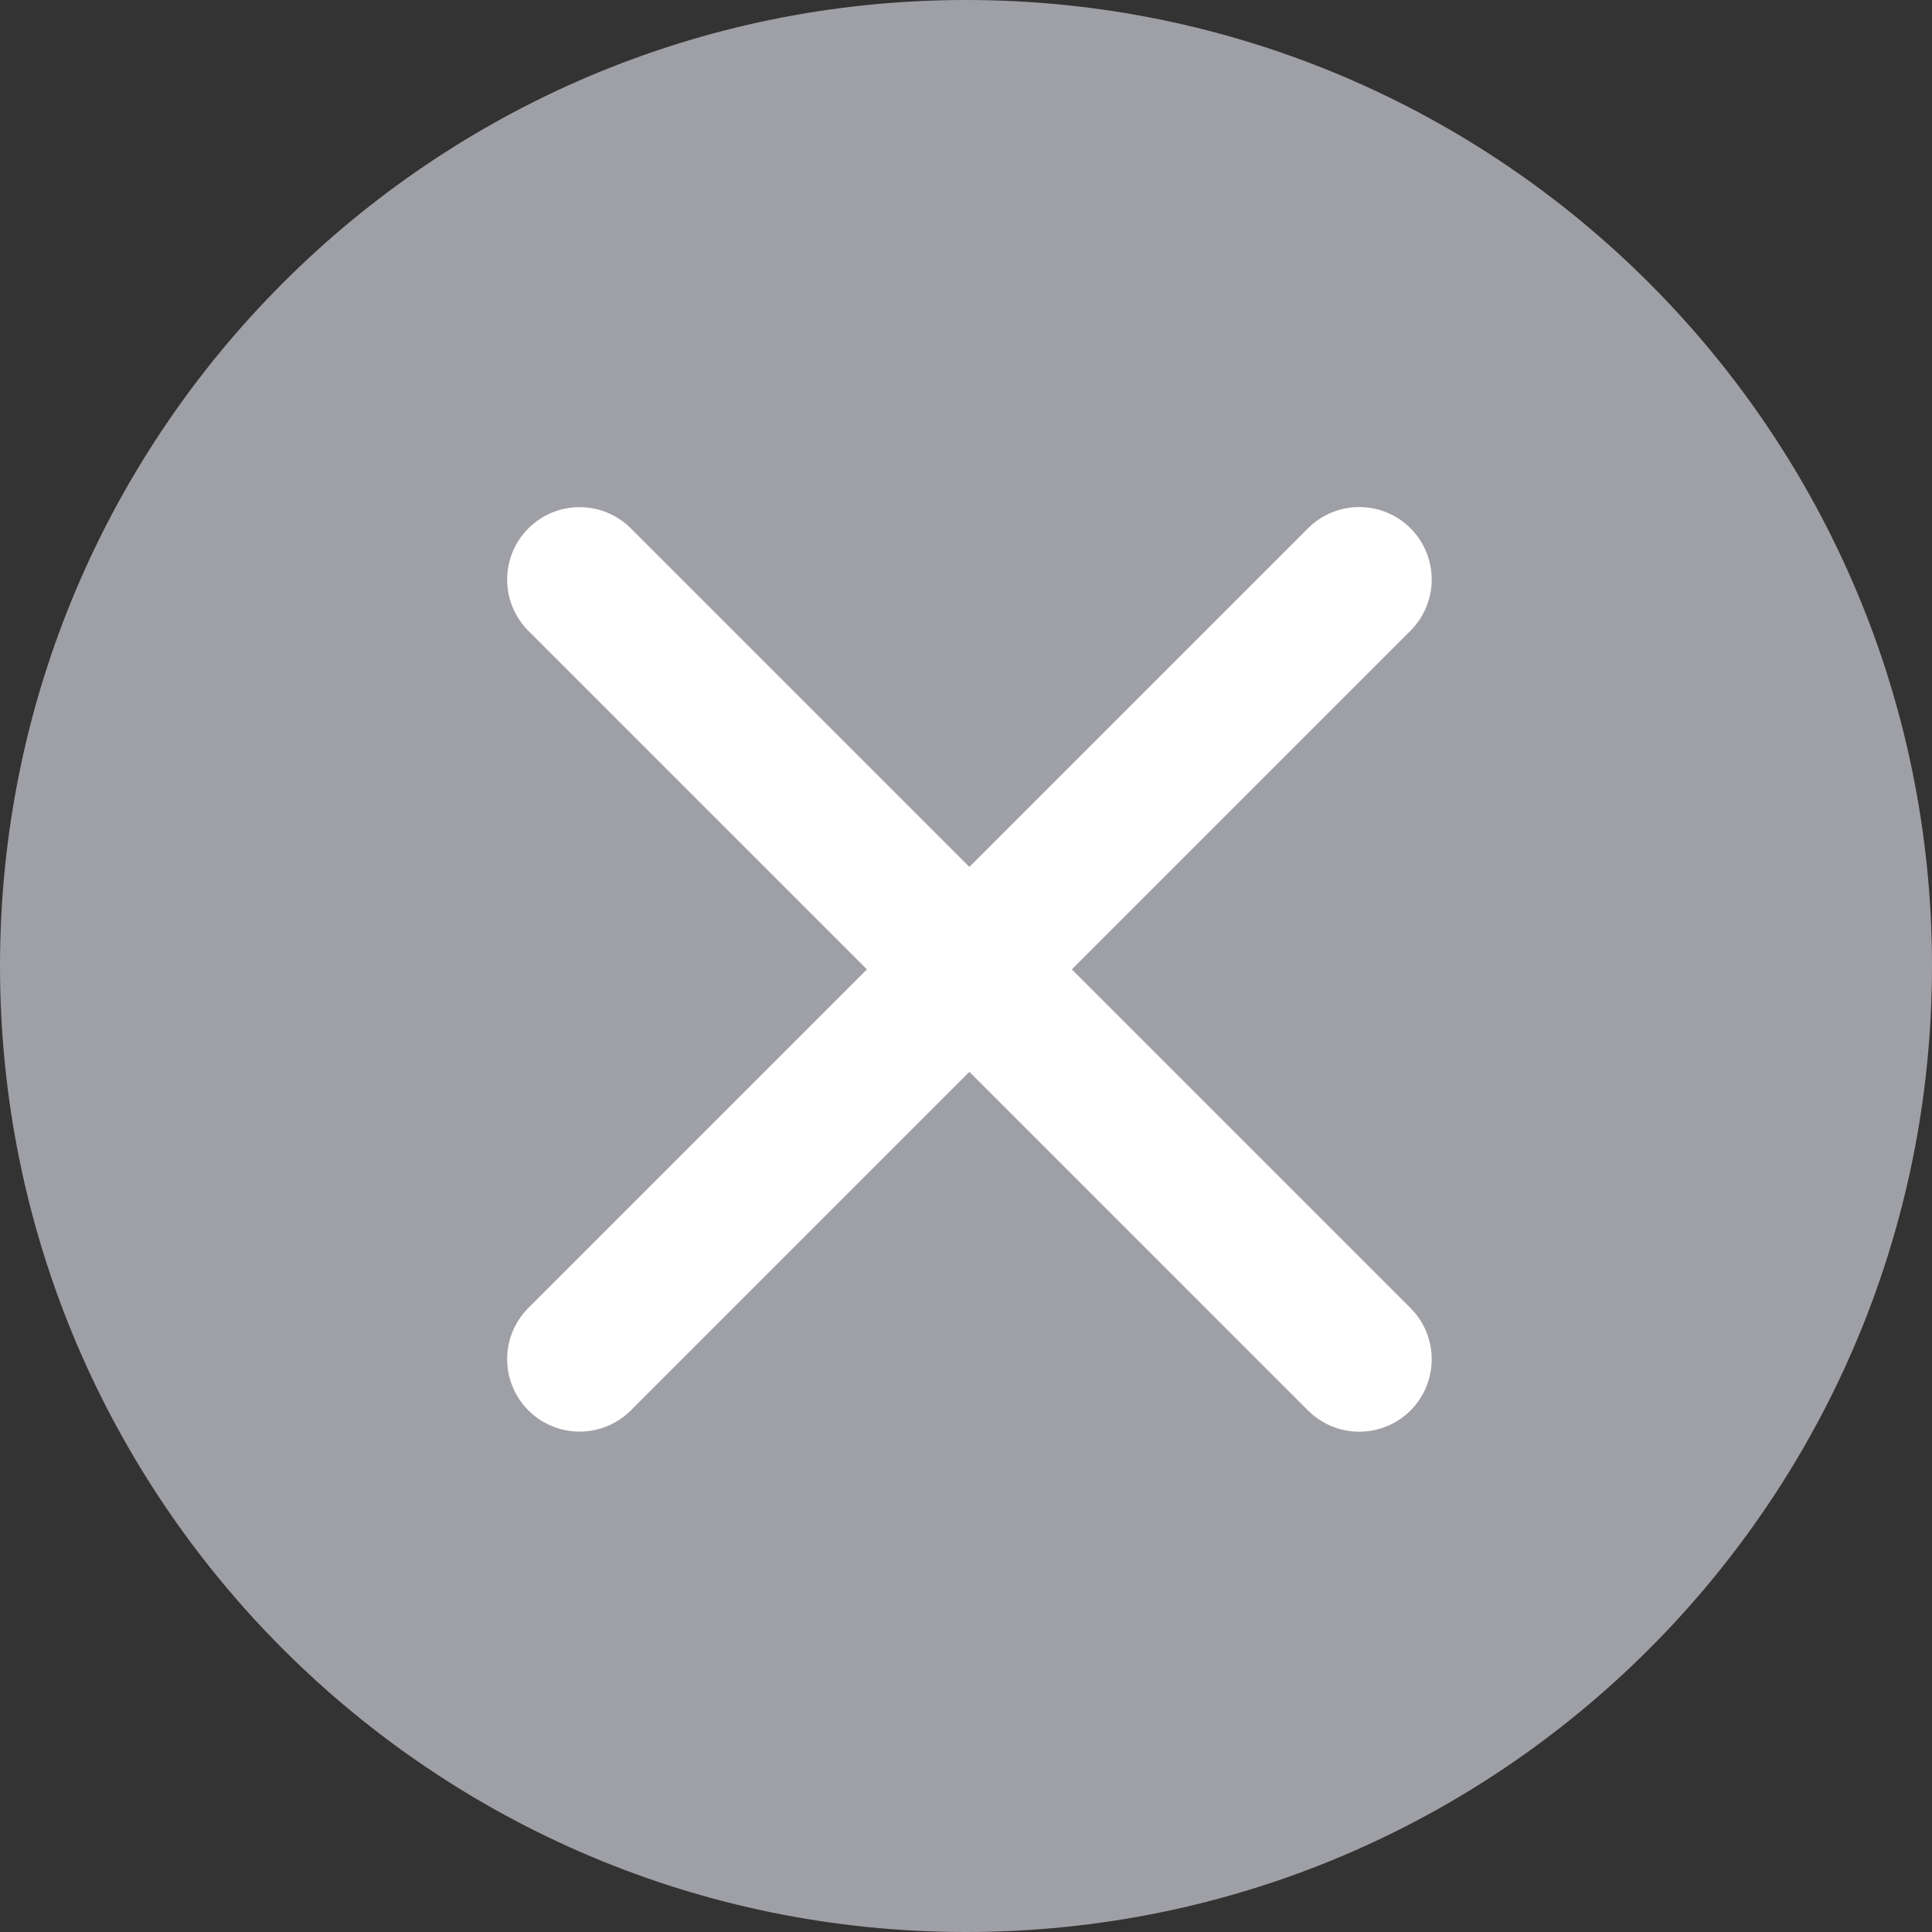
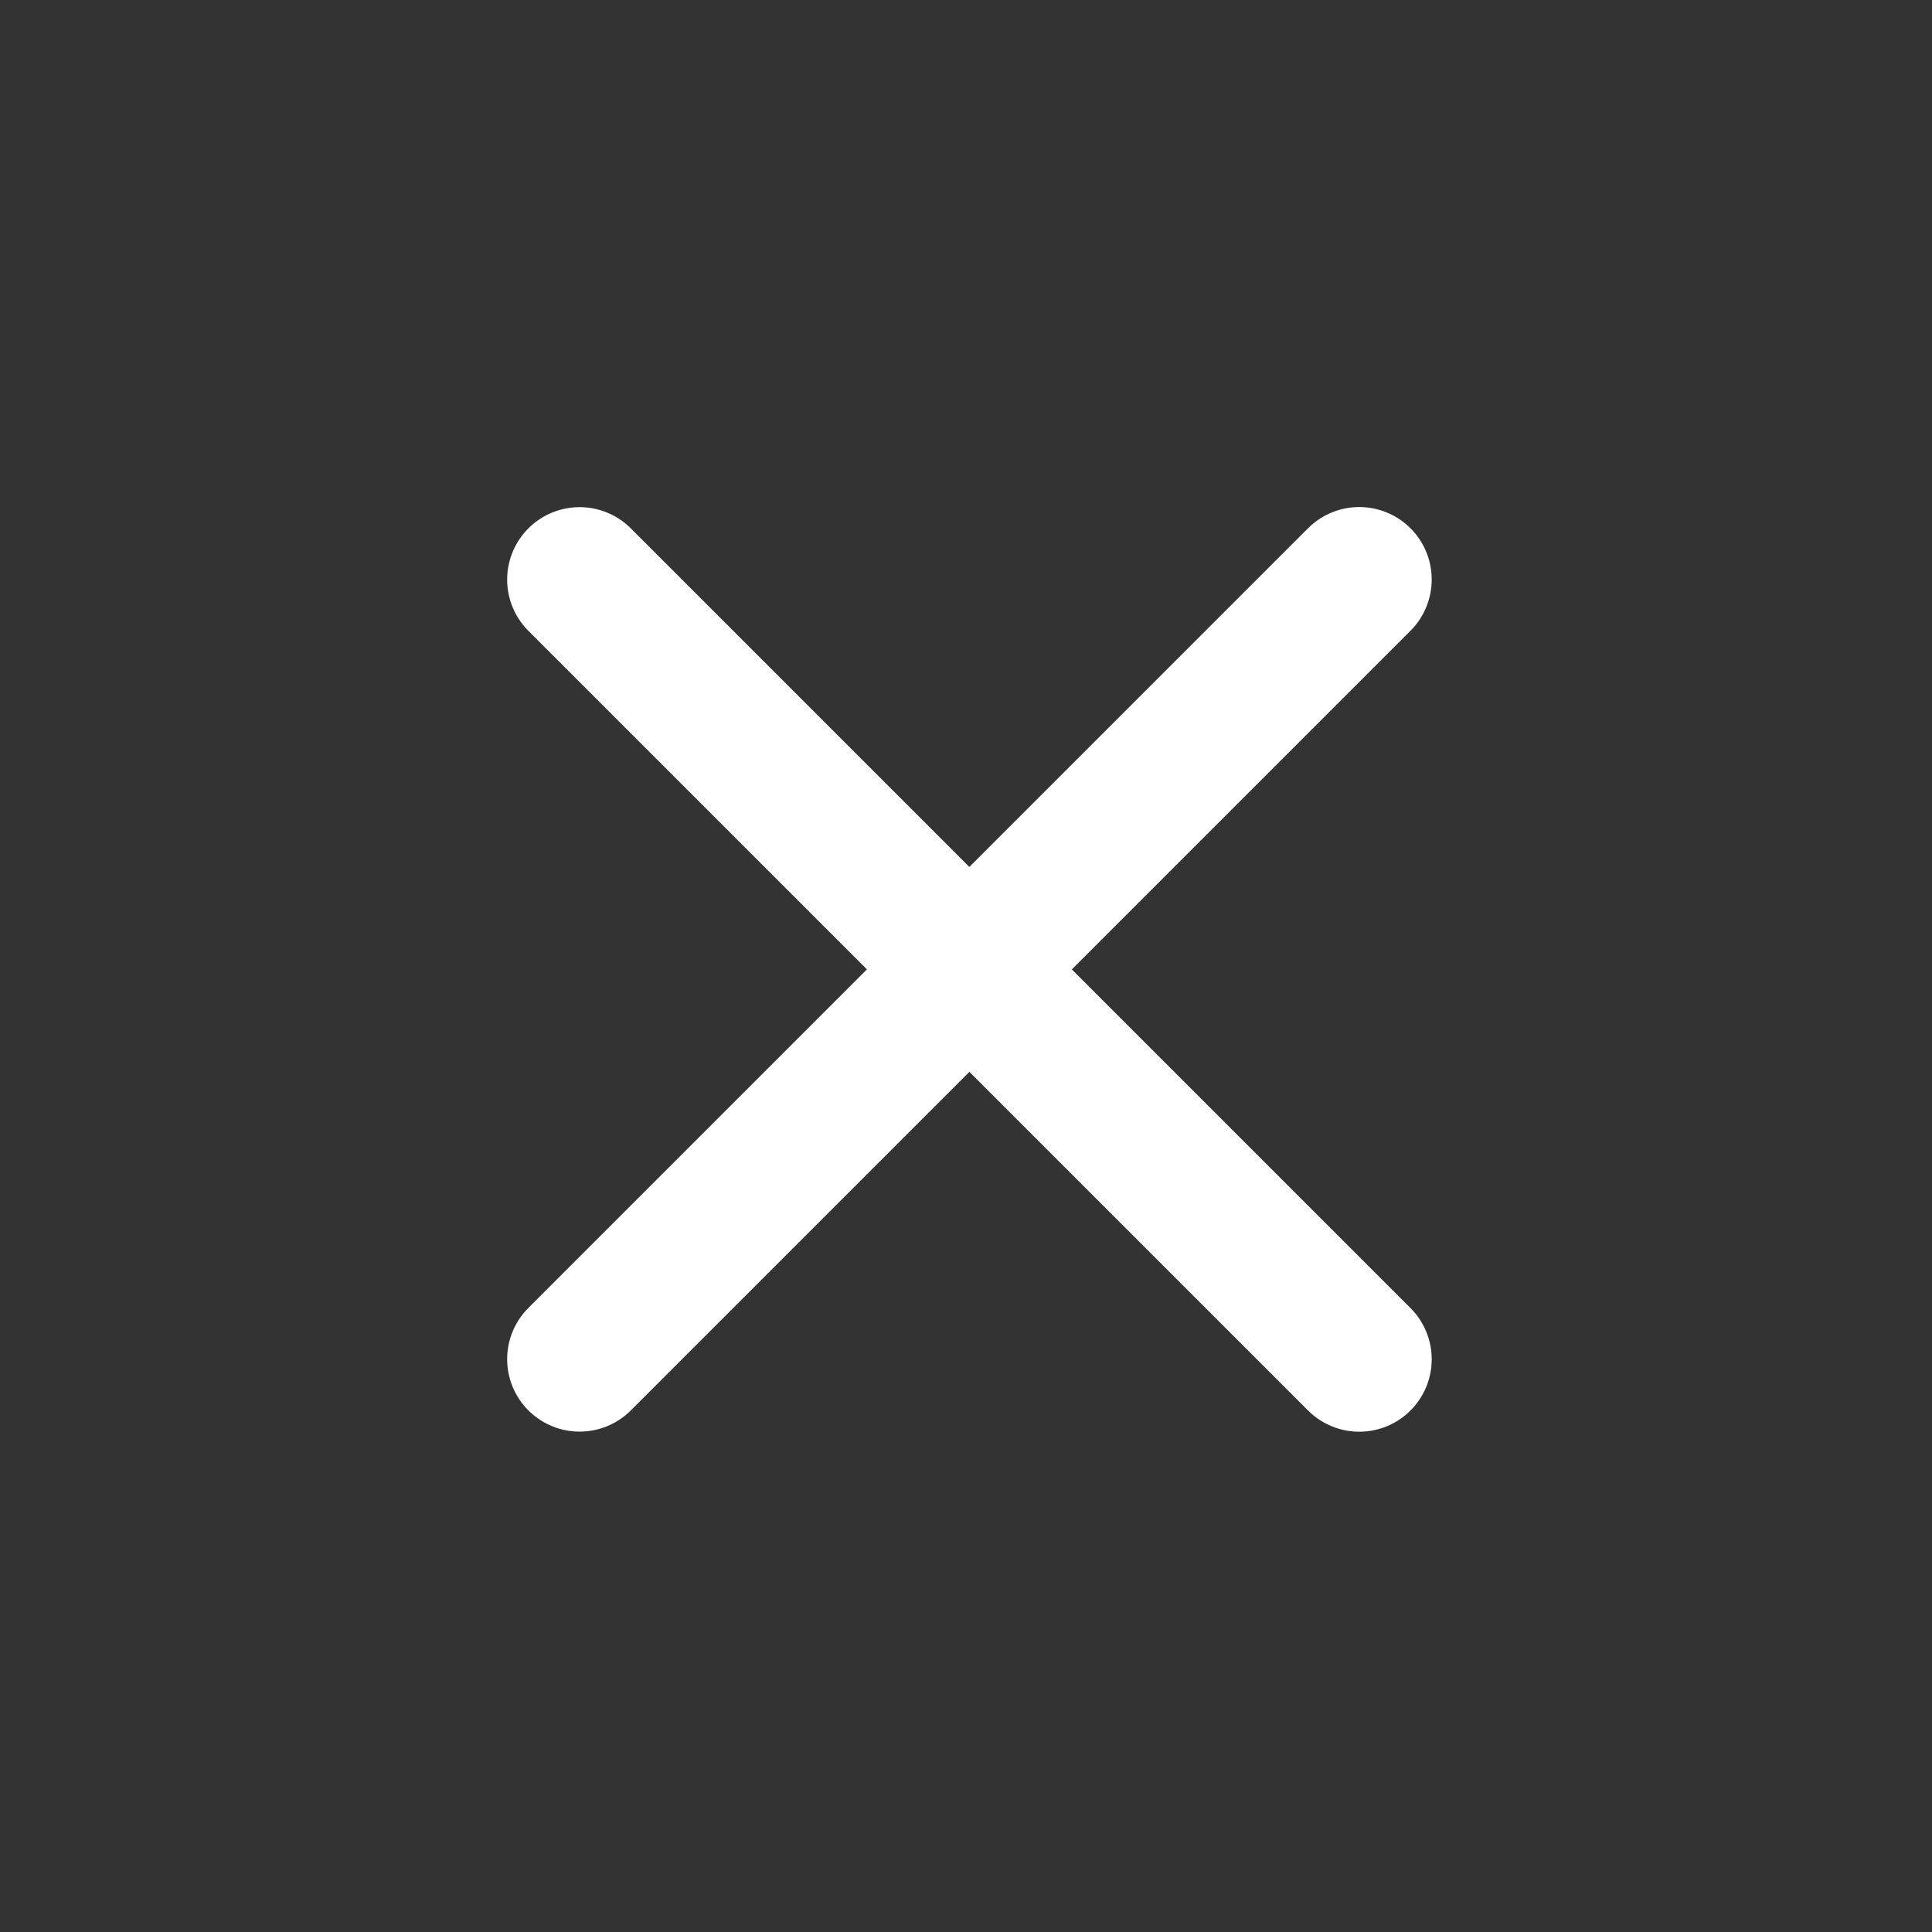
<svg xmlns="http://www.w3.org/2000/svg" width="20" height="20" viewBox="0 0 20 20" fill="none">
  <rect x="0" y="0" width="20" height="20" fill="#333333" stroke="none" />
  <g clip-path="url(#clip0_569_5475)">
-     <path d="M10 20C15.523 20 20 15.523 20 10C20 4.477 15.523 0 10 0C4.477 0 0 4.477 0 10C0 15.523 4.477 20 10 20Z" fill="#9F9FA6" />
    <path d="M6 6L14.071 14.071" stroke="white" stroke-width="1.5" stroke-linecap="round" />
    <path d="M6 14.07L14.071 5.999" stroke="white" stroke-width="1.5" stroke-linecap="round" />
  </g>
  <defs>
    <clipPath id="clip0_569_5475">
      <rect width="20" height="20" fill="white" />
    </clipPath>
  </defs>
</svg>